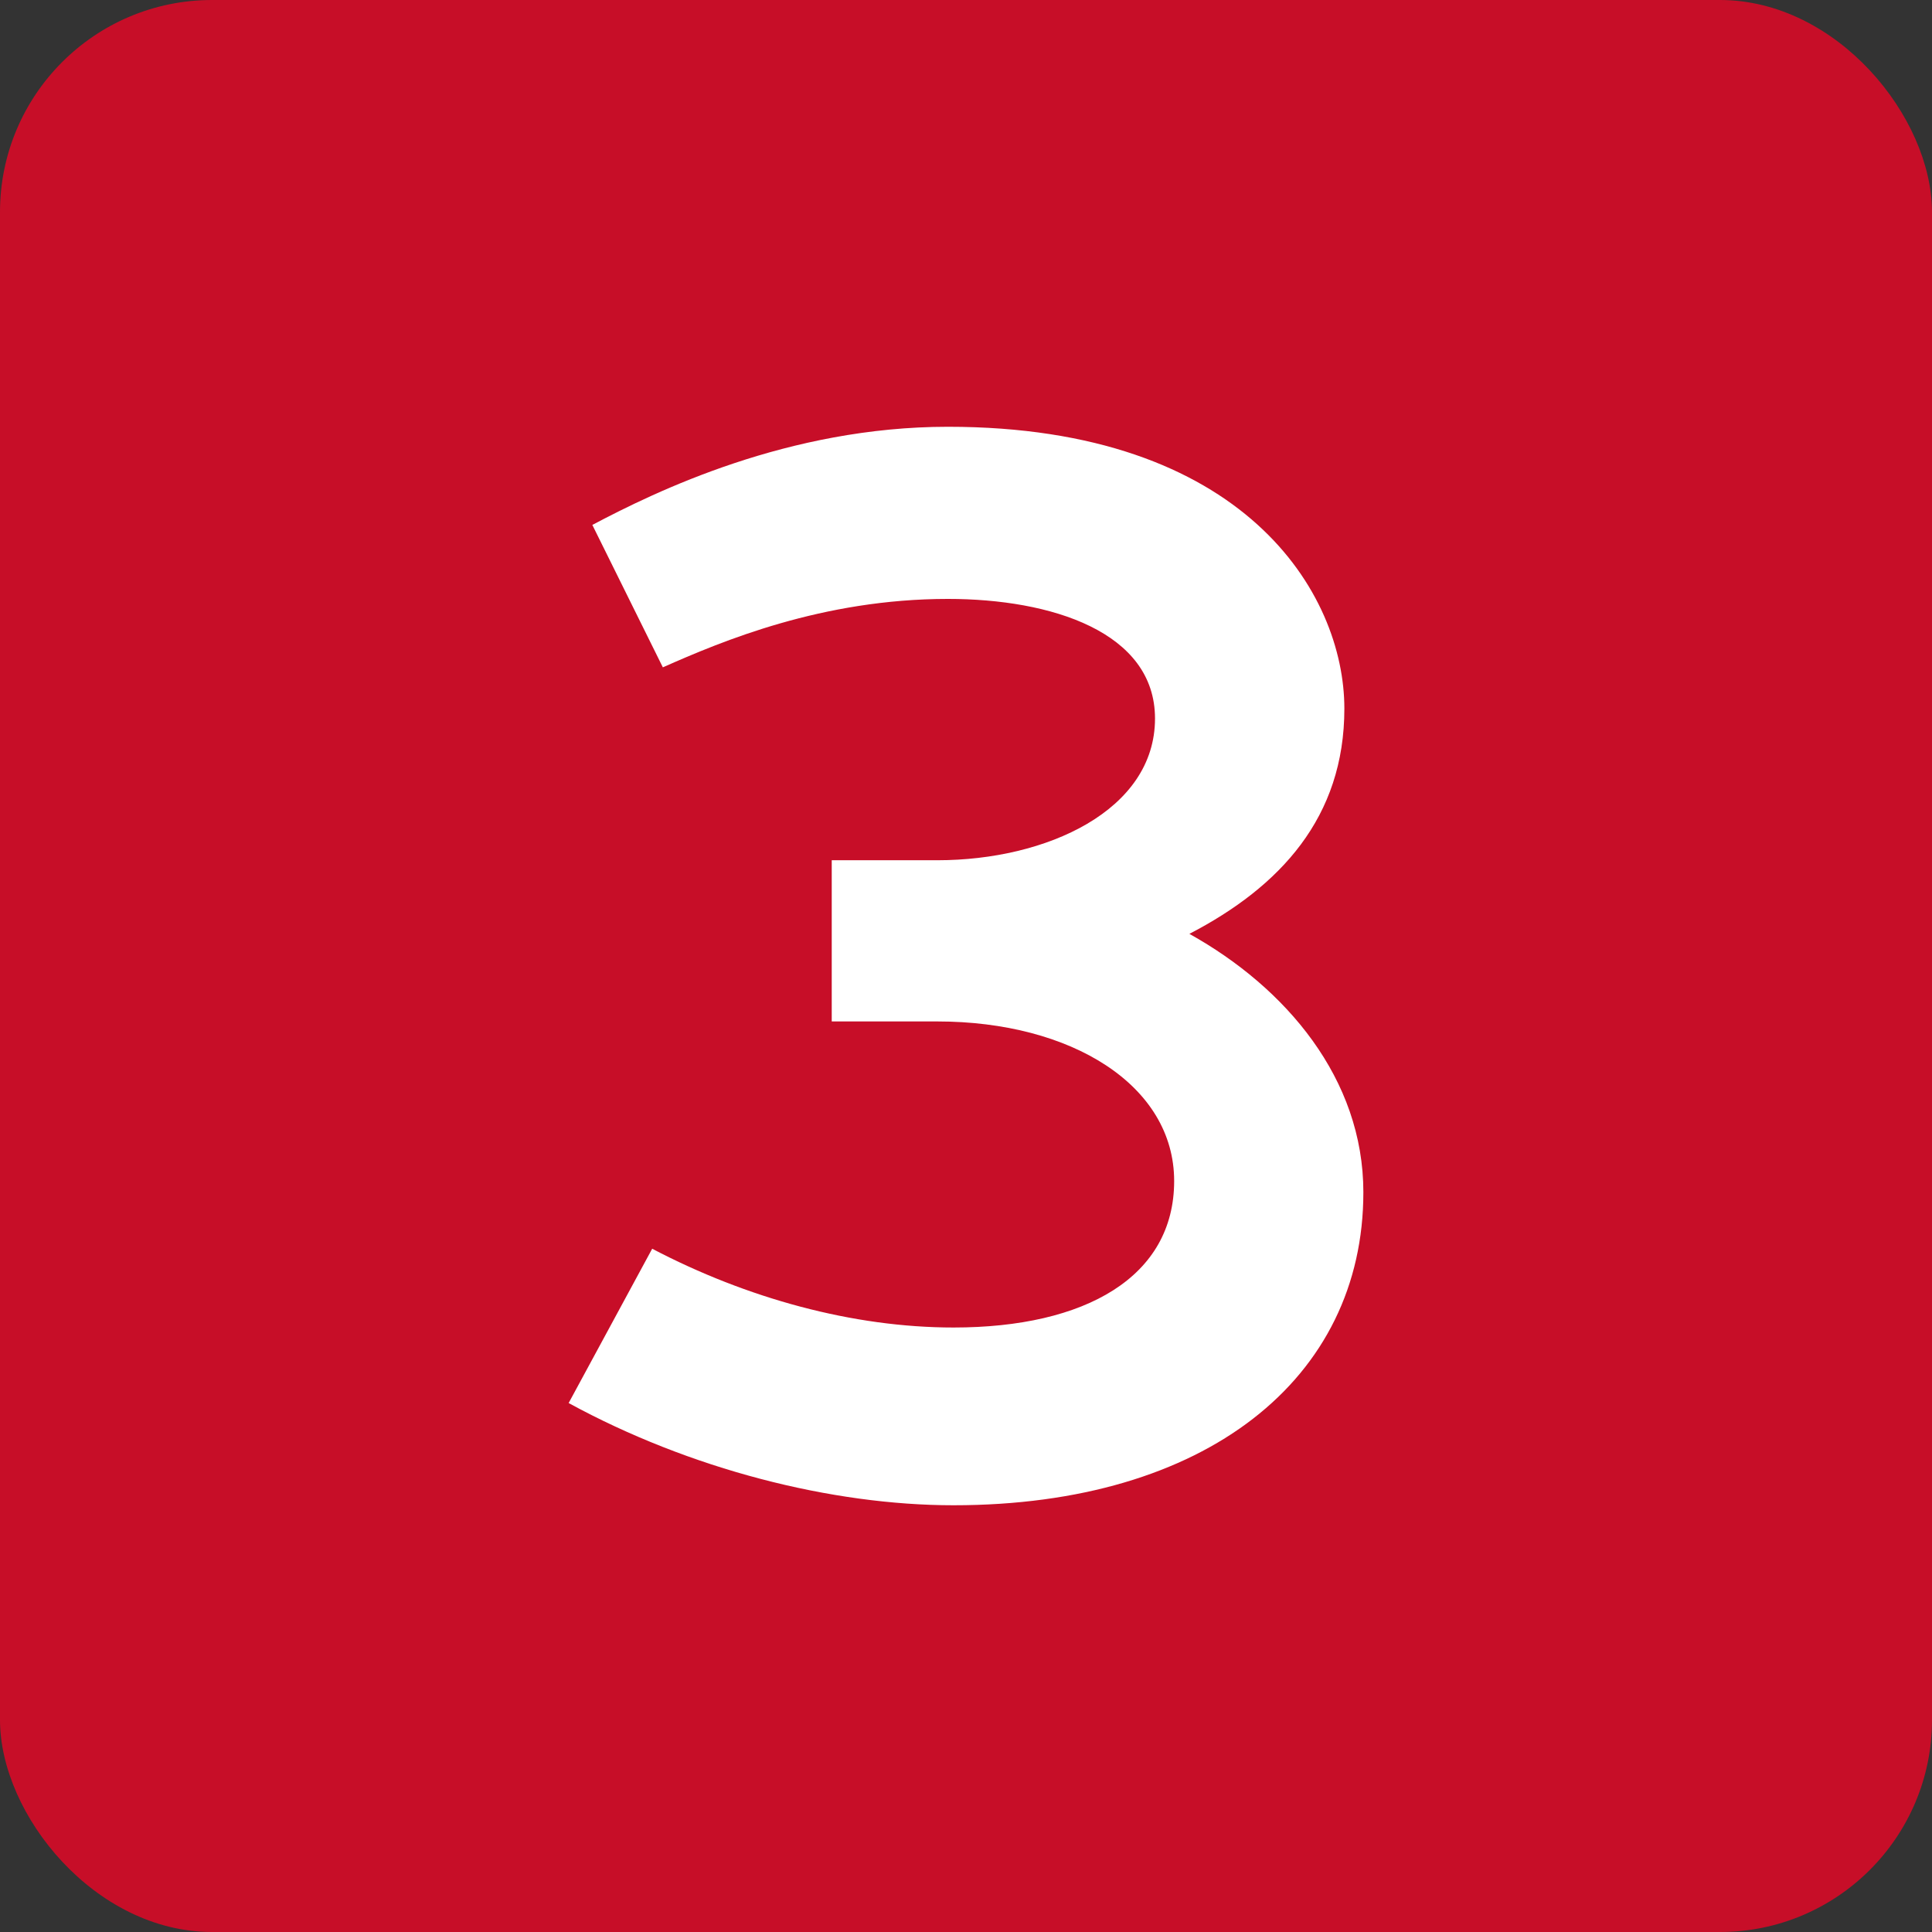
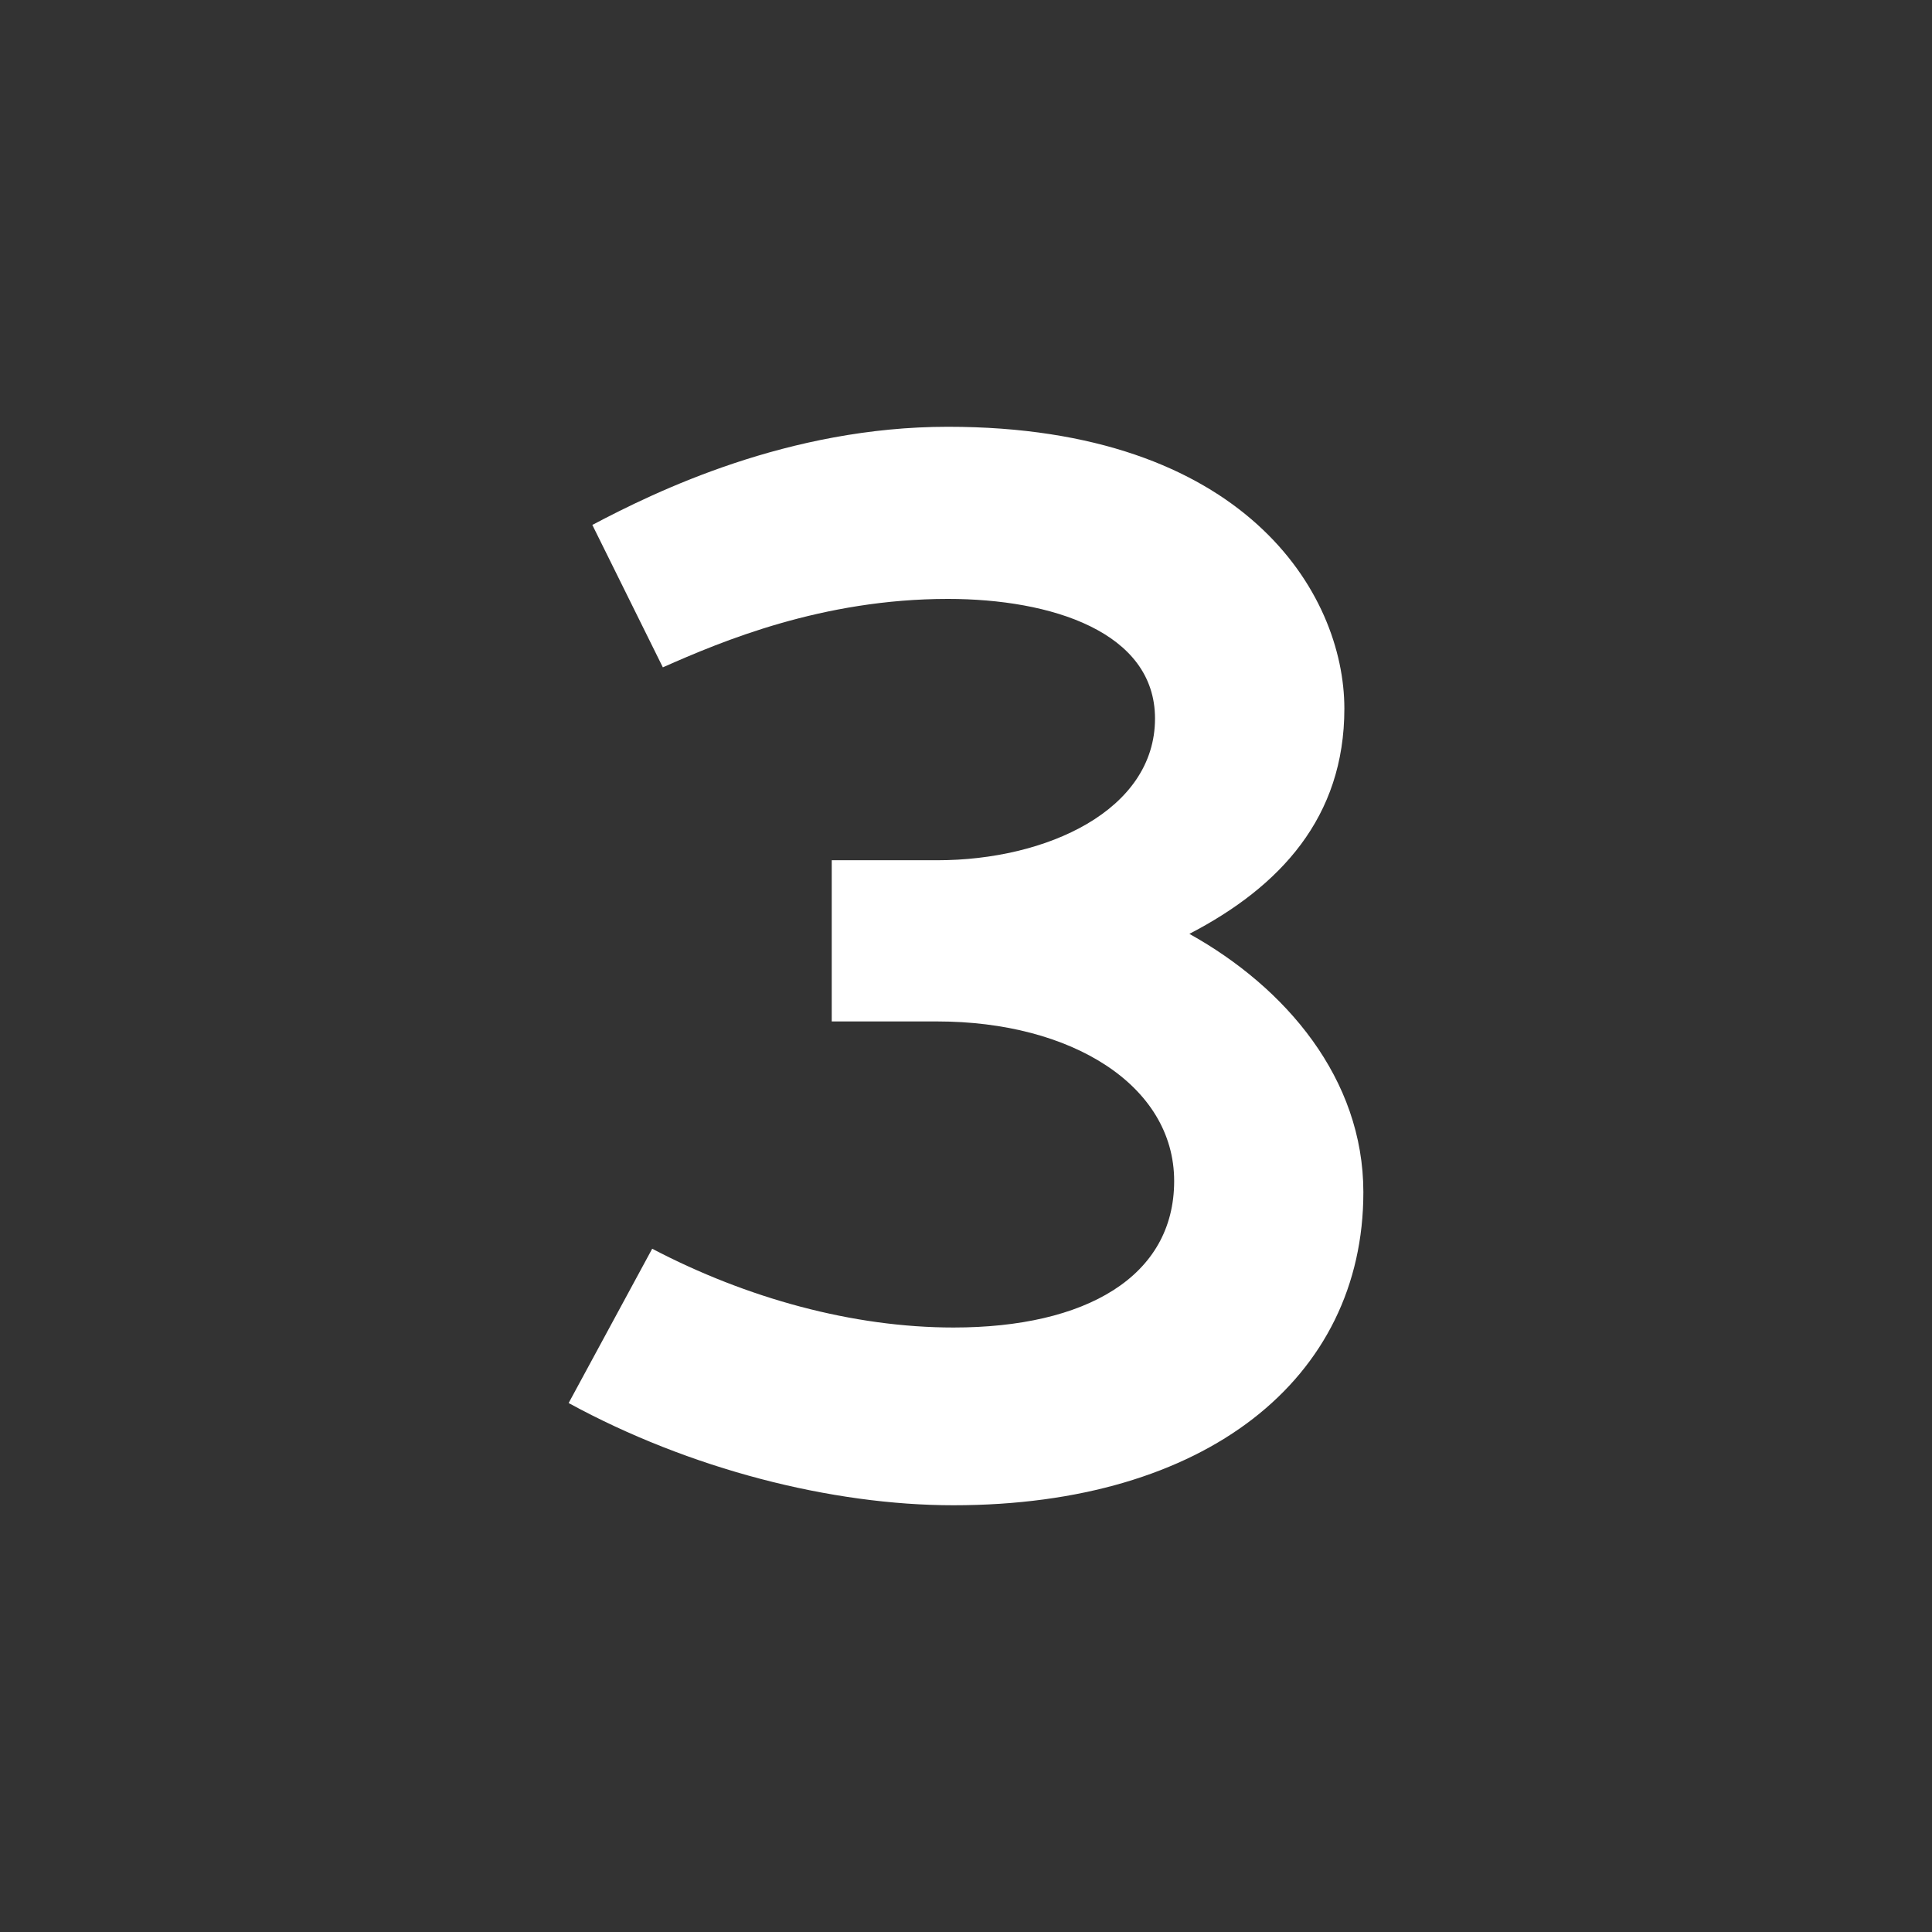
<svg xmlns="http://www.w3.org/2000/svg" viewBox="0 0 527.71 527.71" height="527.71" width="527.71" id="Layer_2">
  <rect x="0" y="0" width="527.71" height="527.71" fill="#333333" stroke="none" />
  <defs>
    <style>.cls-1{fill:#fff;}.cls-2{fill:#c70e28;}</style>
  </defs>
  <g id="Layer_1-2">
-     <rect ry="57.93" rx="57.93" height="527.71" width="527.71" class="cls-2" />
    <path d="M372.39,325.67c0,50.93-43.05,85.48-111.94,85.48-33.34,0-72.11-9.89-105.13-27.92l22.82-42.15c25.86,13.55,54.83,21.52,82.31,21.52,36.09,0,60.26-13.86,60.26-40.01s-28.07-43.59-64.7-43.59h-28.83v-44.03h28.83c29.88,0,59.47-13.64,59.47-38.71,0-23.64-28.3-32.67-56.56-32.67-34.34,0-61.73,11.54-77.87,18.69l-19.26-38.9c17.37-9.18,53.51-26.81,97.13-26.81,80.91,0,108.28,45.45,108.28,76.98,0,29.7-17.49,48.63-42.33,61.53,26.36,14.67,47.52,39.55,47.52,70.59Z" class="cls-1" />
  </g>
</svg>